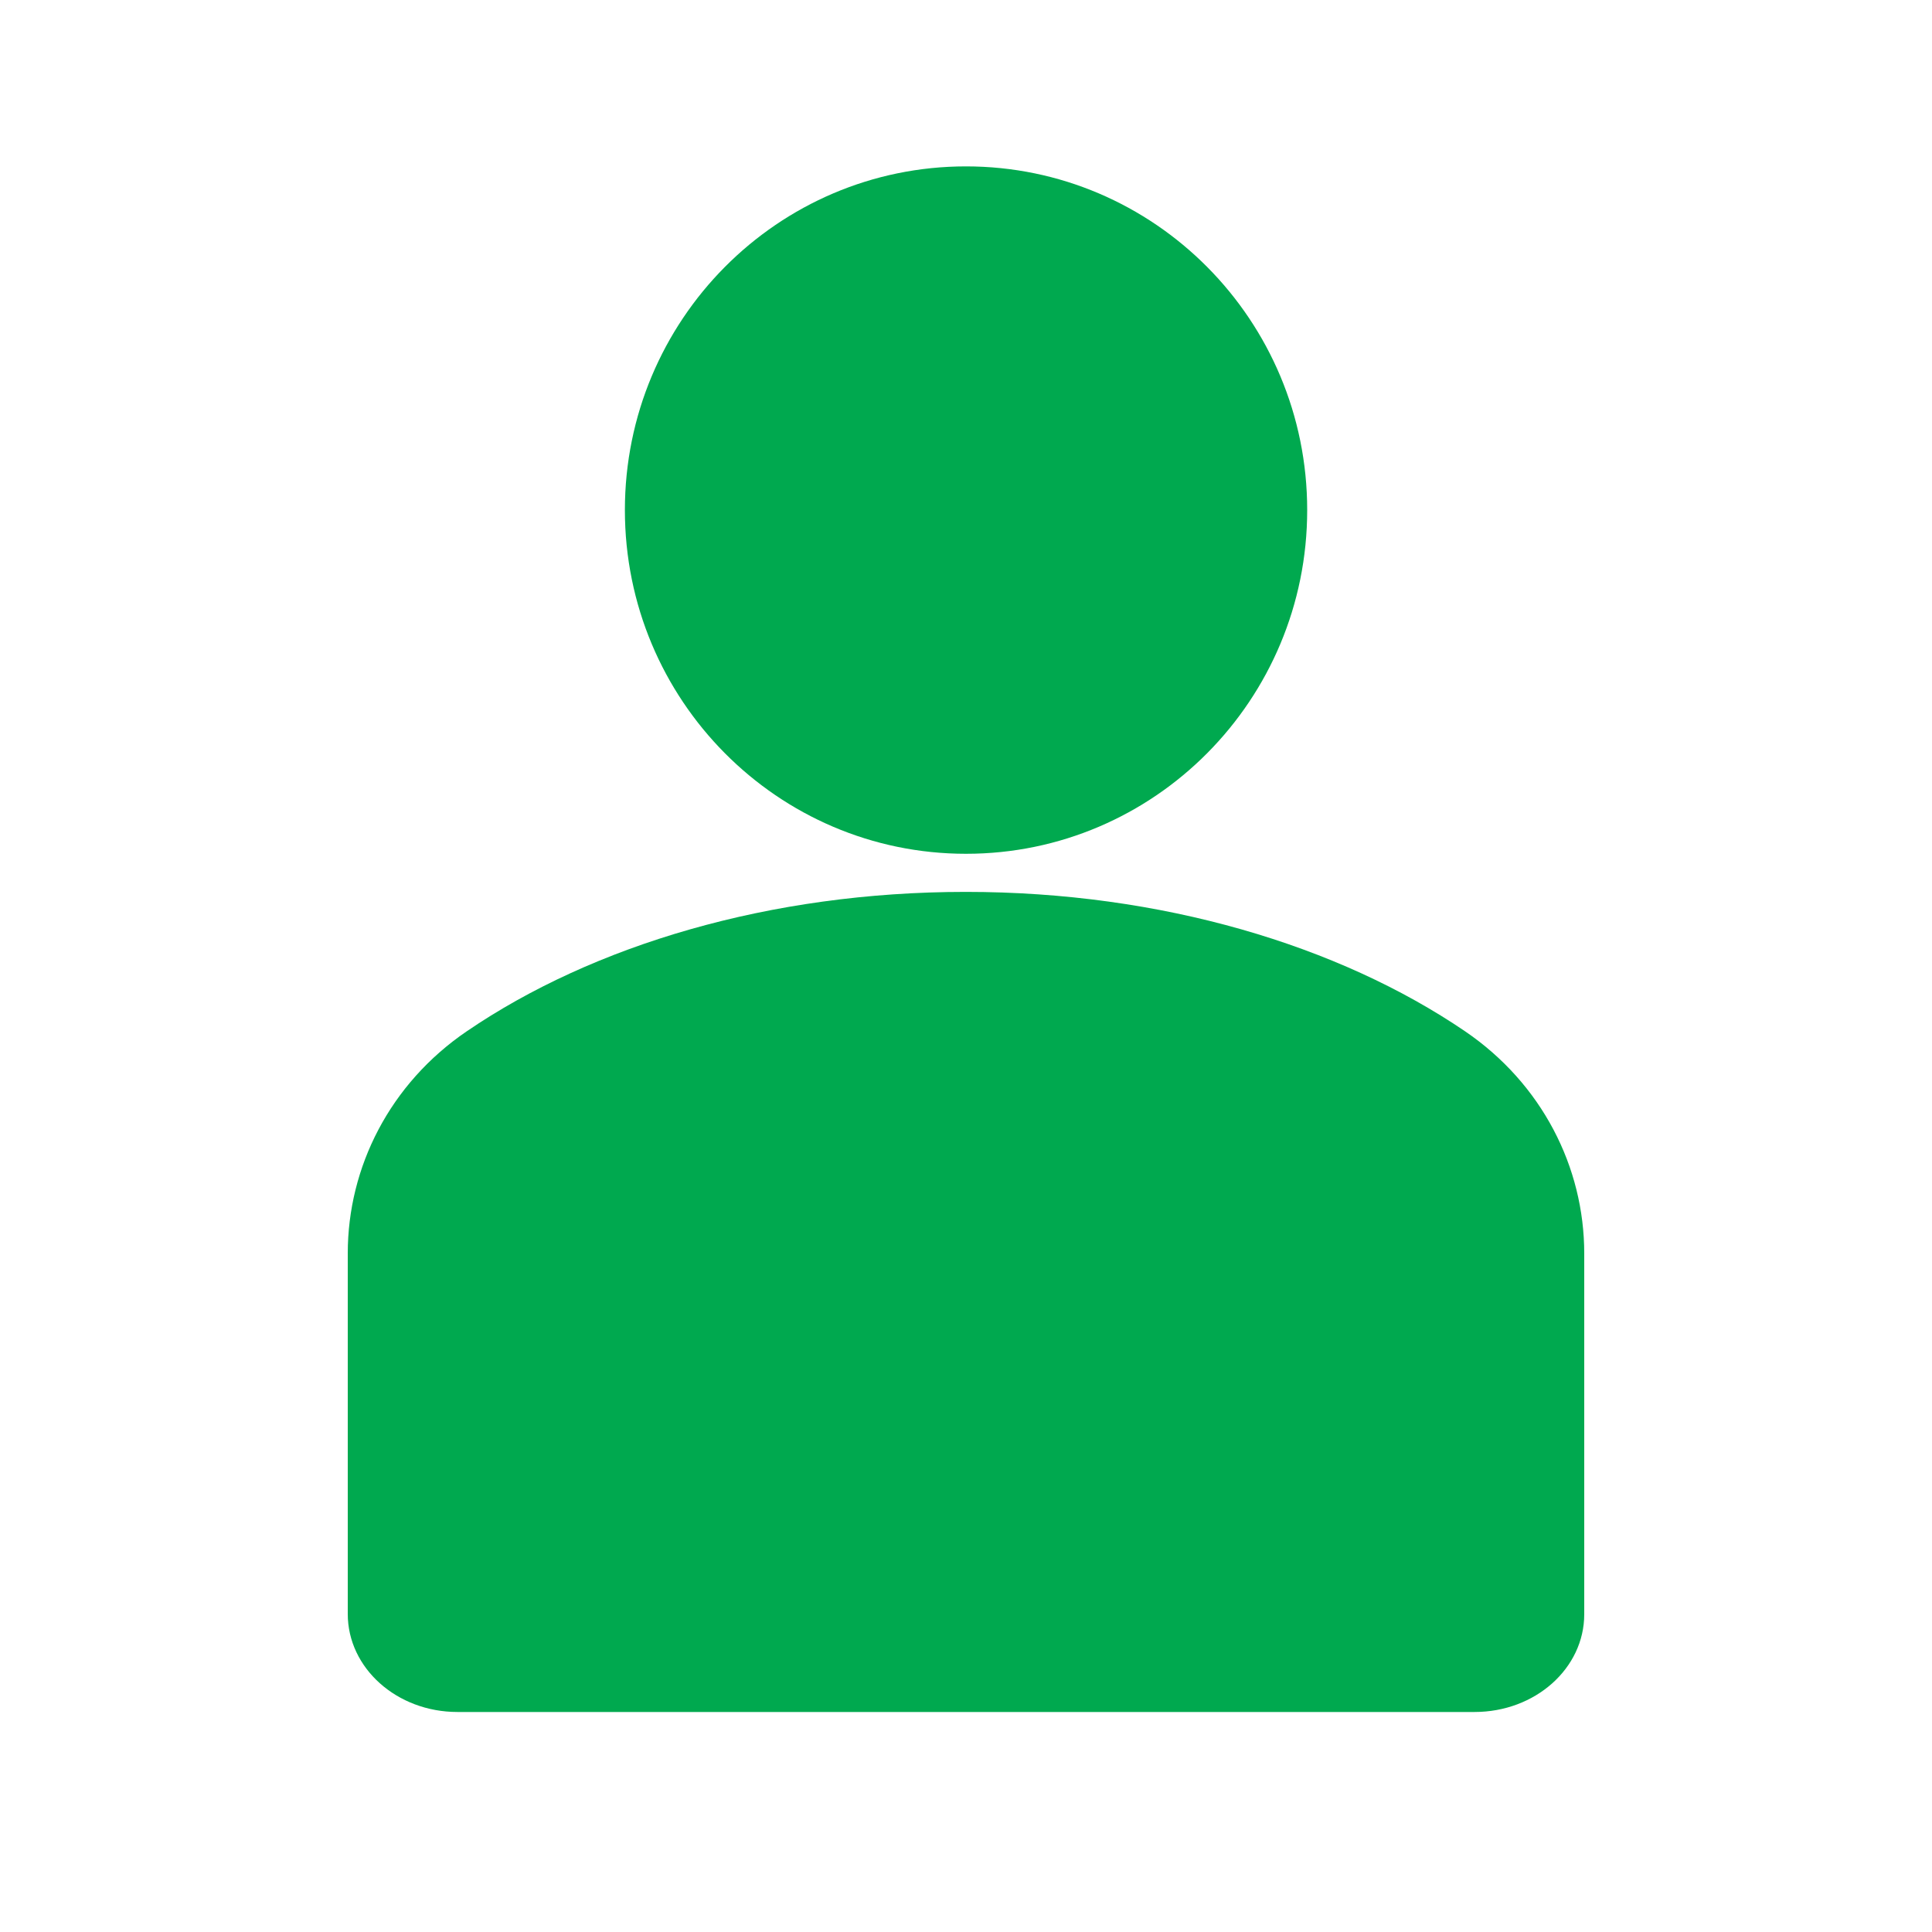
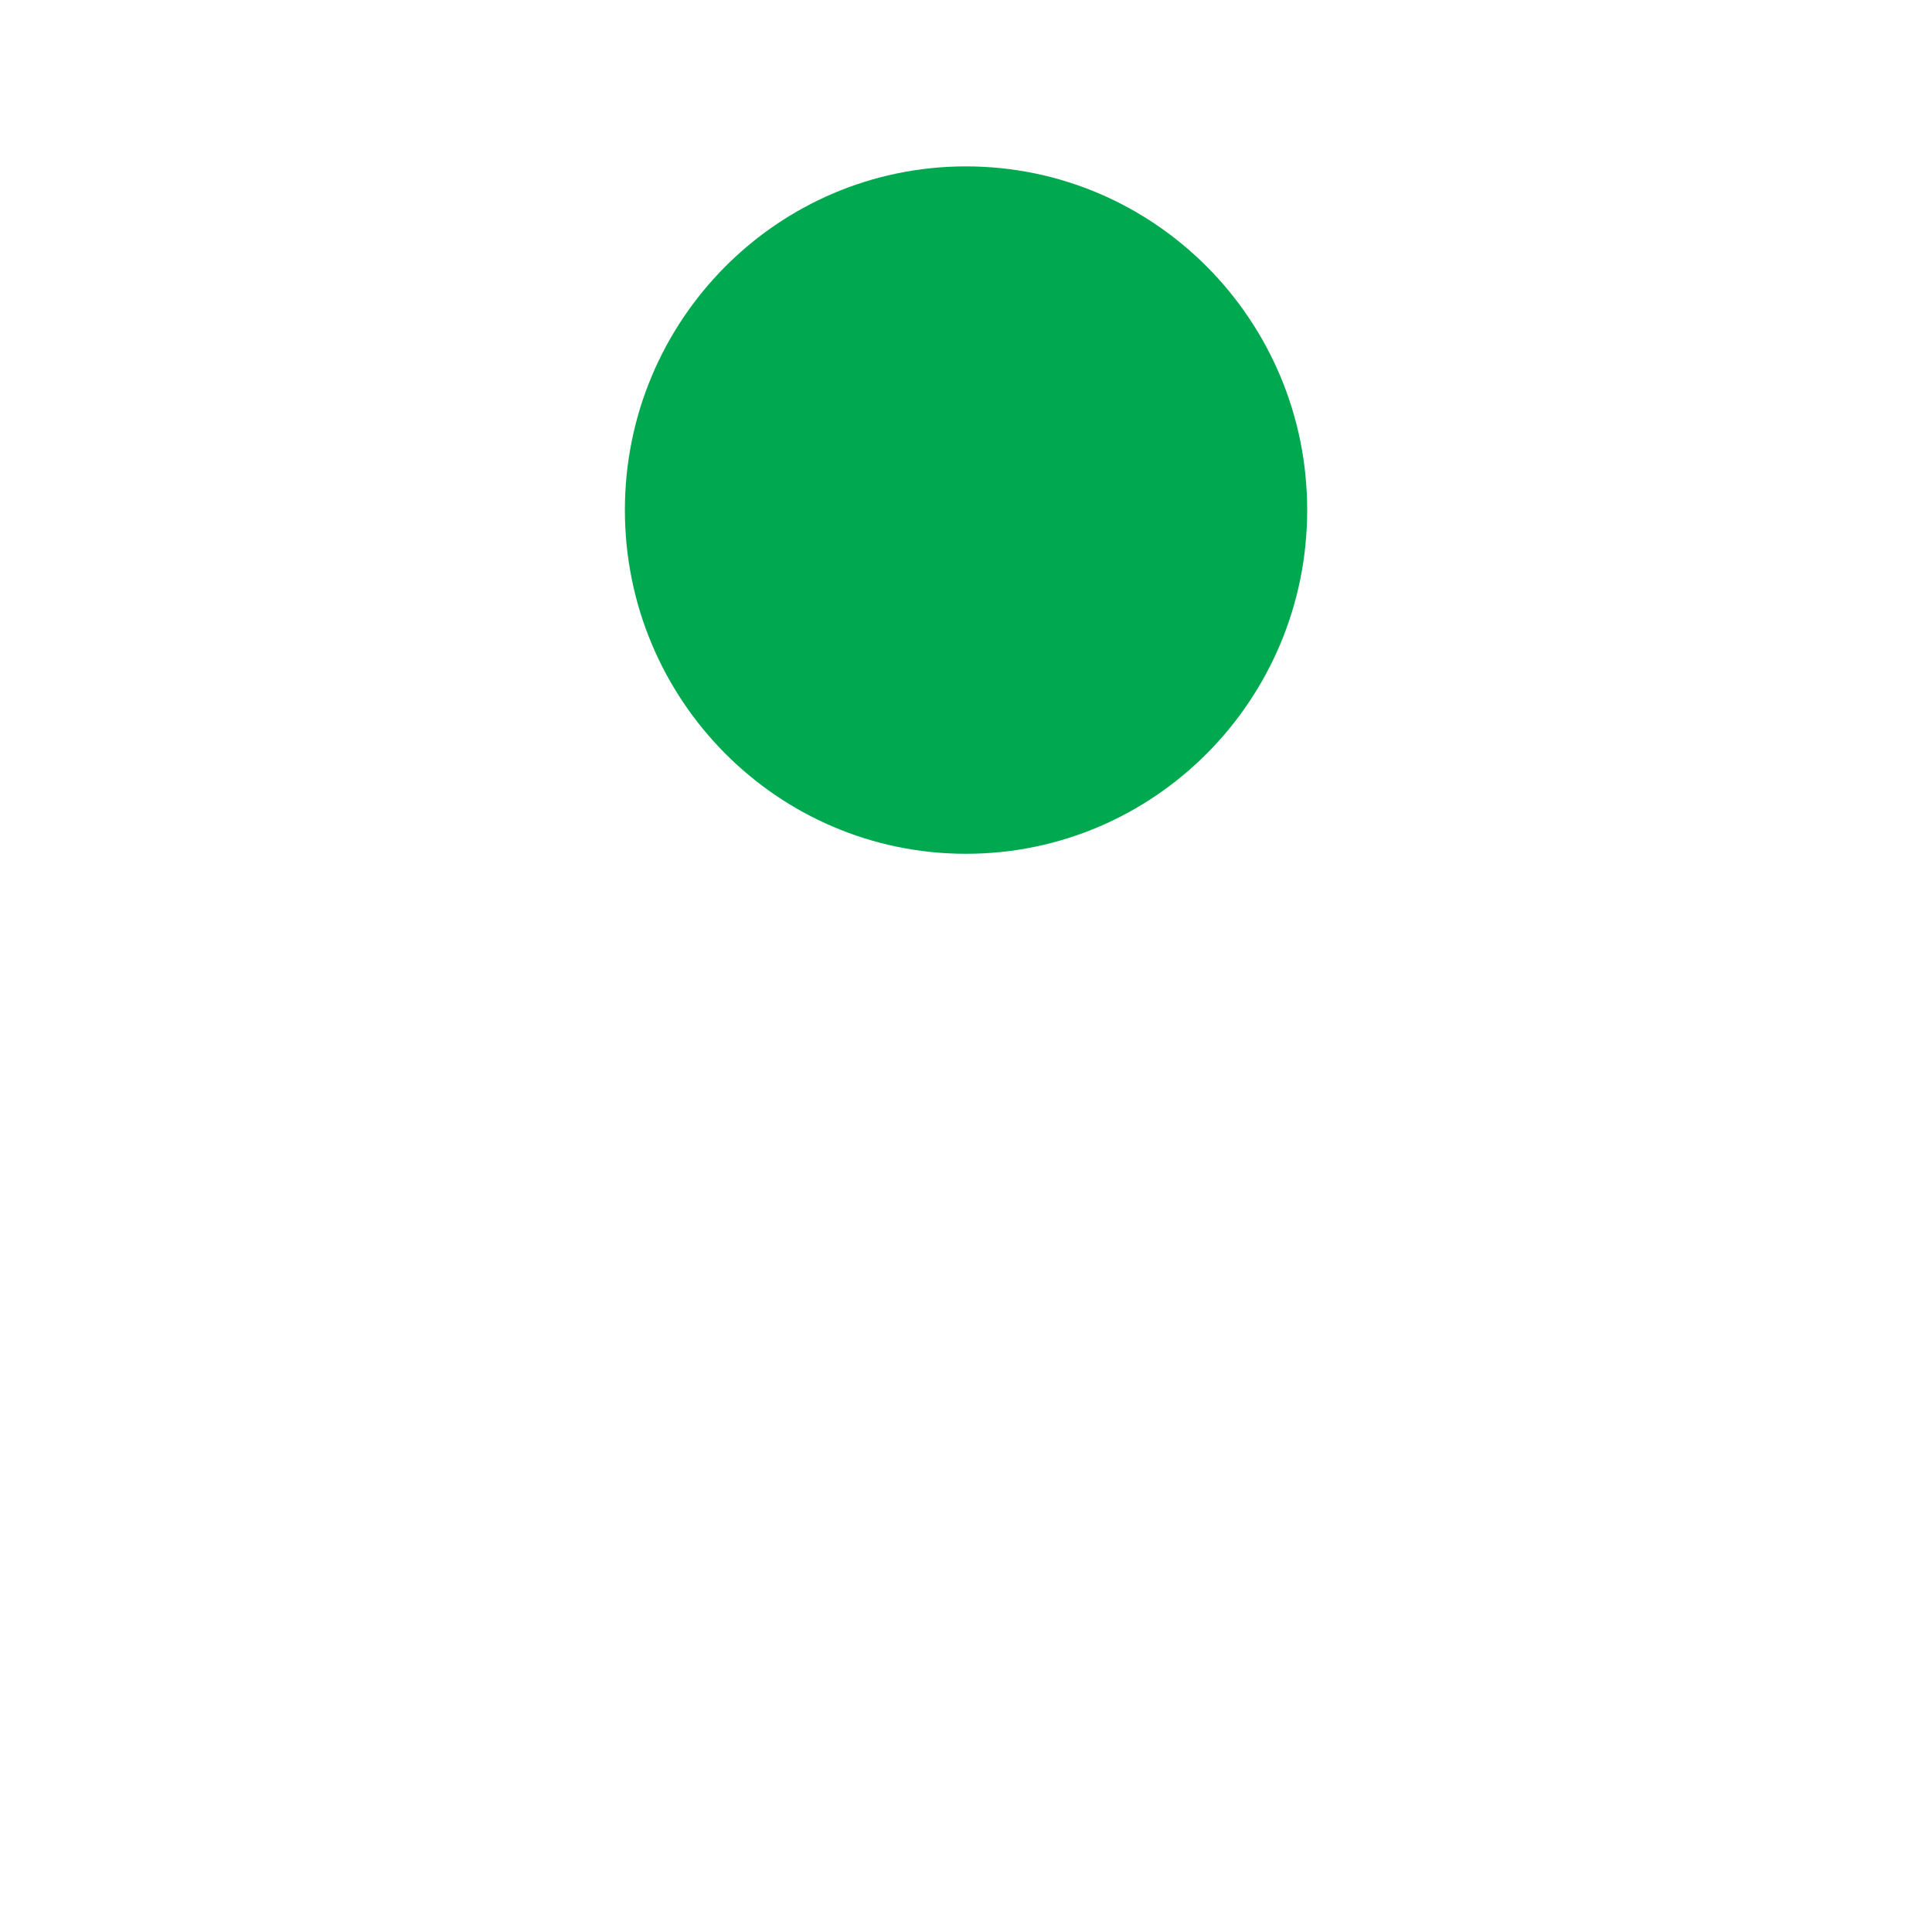
<svg xmlns="http://www.w3.org/2000/svg" width="25" height="25" viewBox="0 0 25 25" fill="none">
  <g id="user">
    <g id="Group 1000001835">
      <path id="Vector" d="M12.5 11.048C14.938 11.048 16.915 9.057 16.915 6.6C16.915 4.144 14.938 2.153 12.5 2.153C10.062 2.153 8.086 4.144 8.086 6.6C8.086 9.057 10.062 11.048 12.5 11.048Z" fill="#00A94F" />
-       <path id="Vector_2" d="M4.5 20.885V16.218C4.5 15.102 5.046 14.021 6.041 13.344C7.673 12.232 9.963 11.541 12.497 11.541C15.03 11.541 17.323 12.233 18.958 13.345C19.952 14.022 20.5 15.102 20.5 16.219V20.888C20.5 21.589 19.865 22.153 19.081 22.153H5.919C5.135 22.153 4.5 21.585 4.5 20.885Z" fill="#00A94F" />
    </g>
  </g>
</svg>